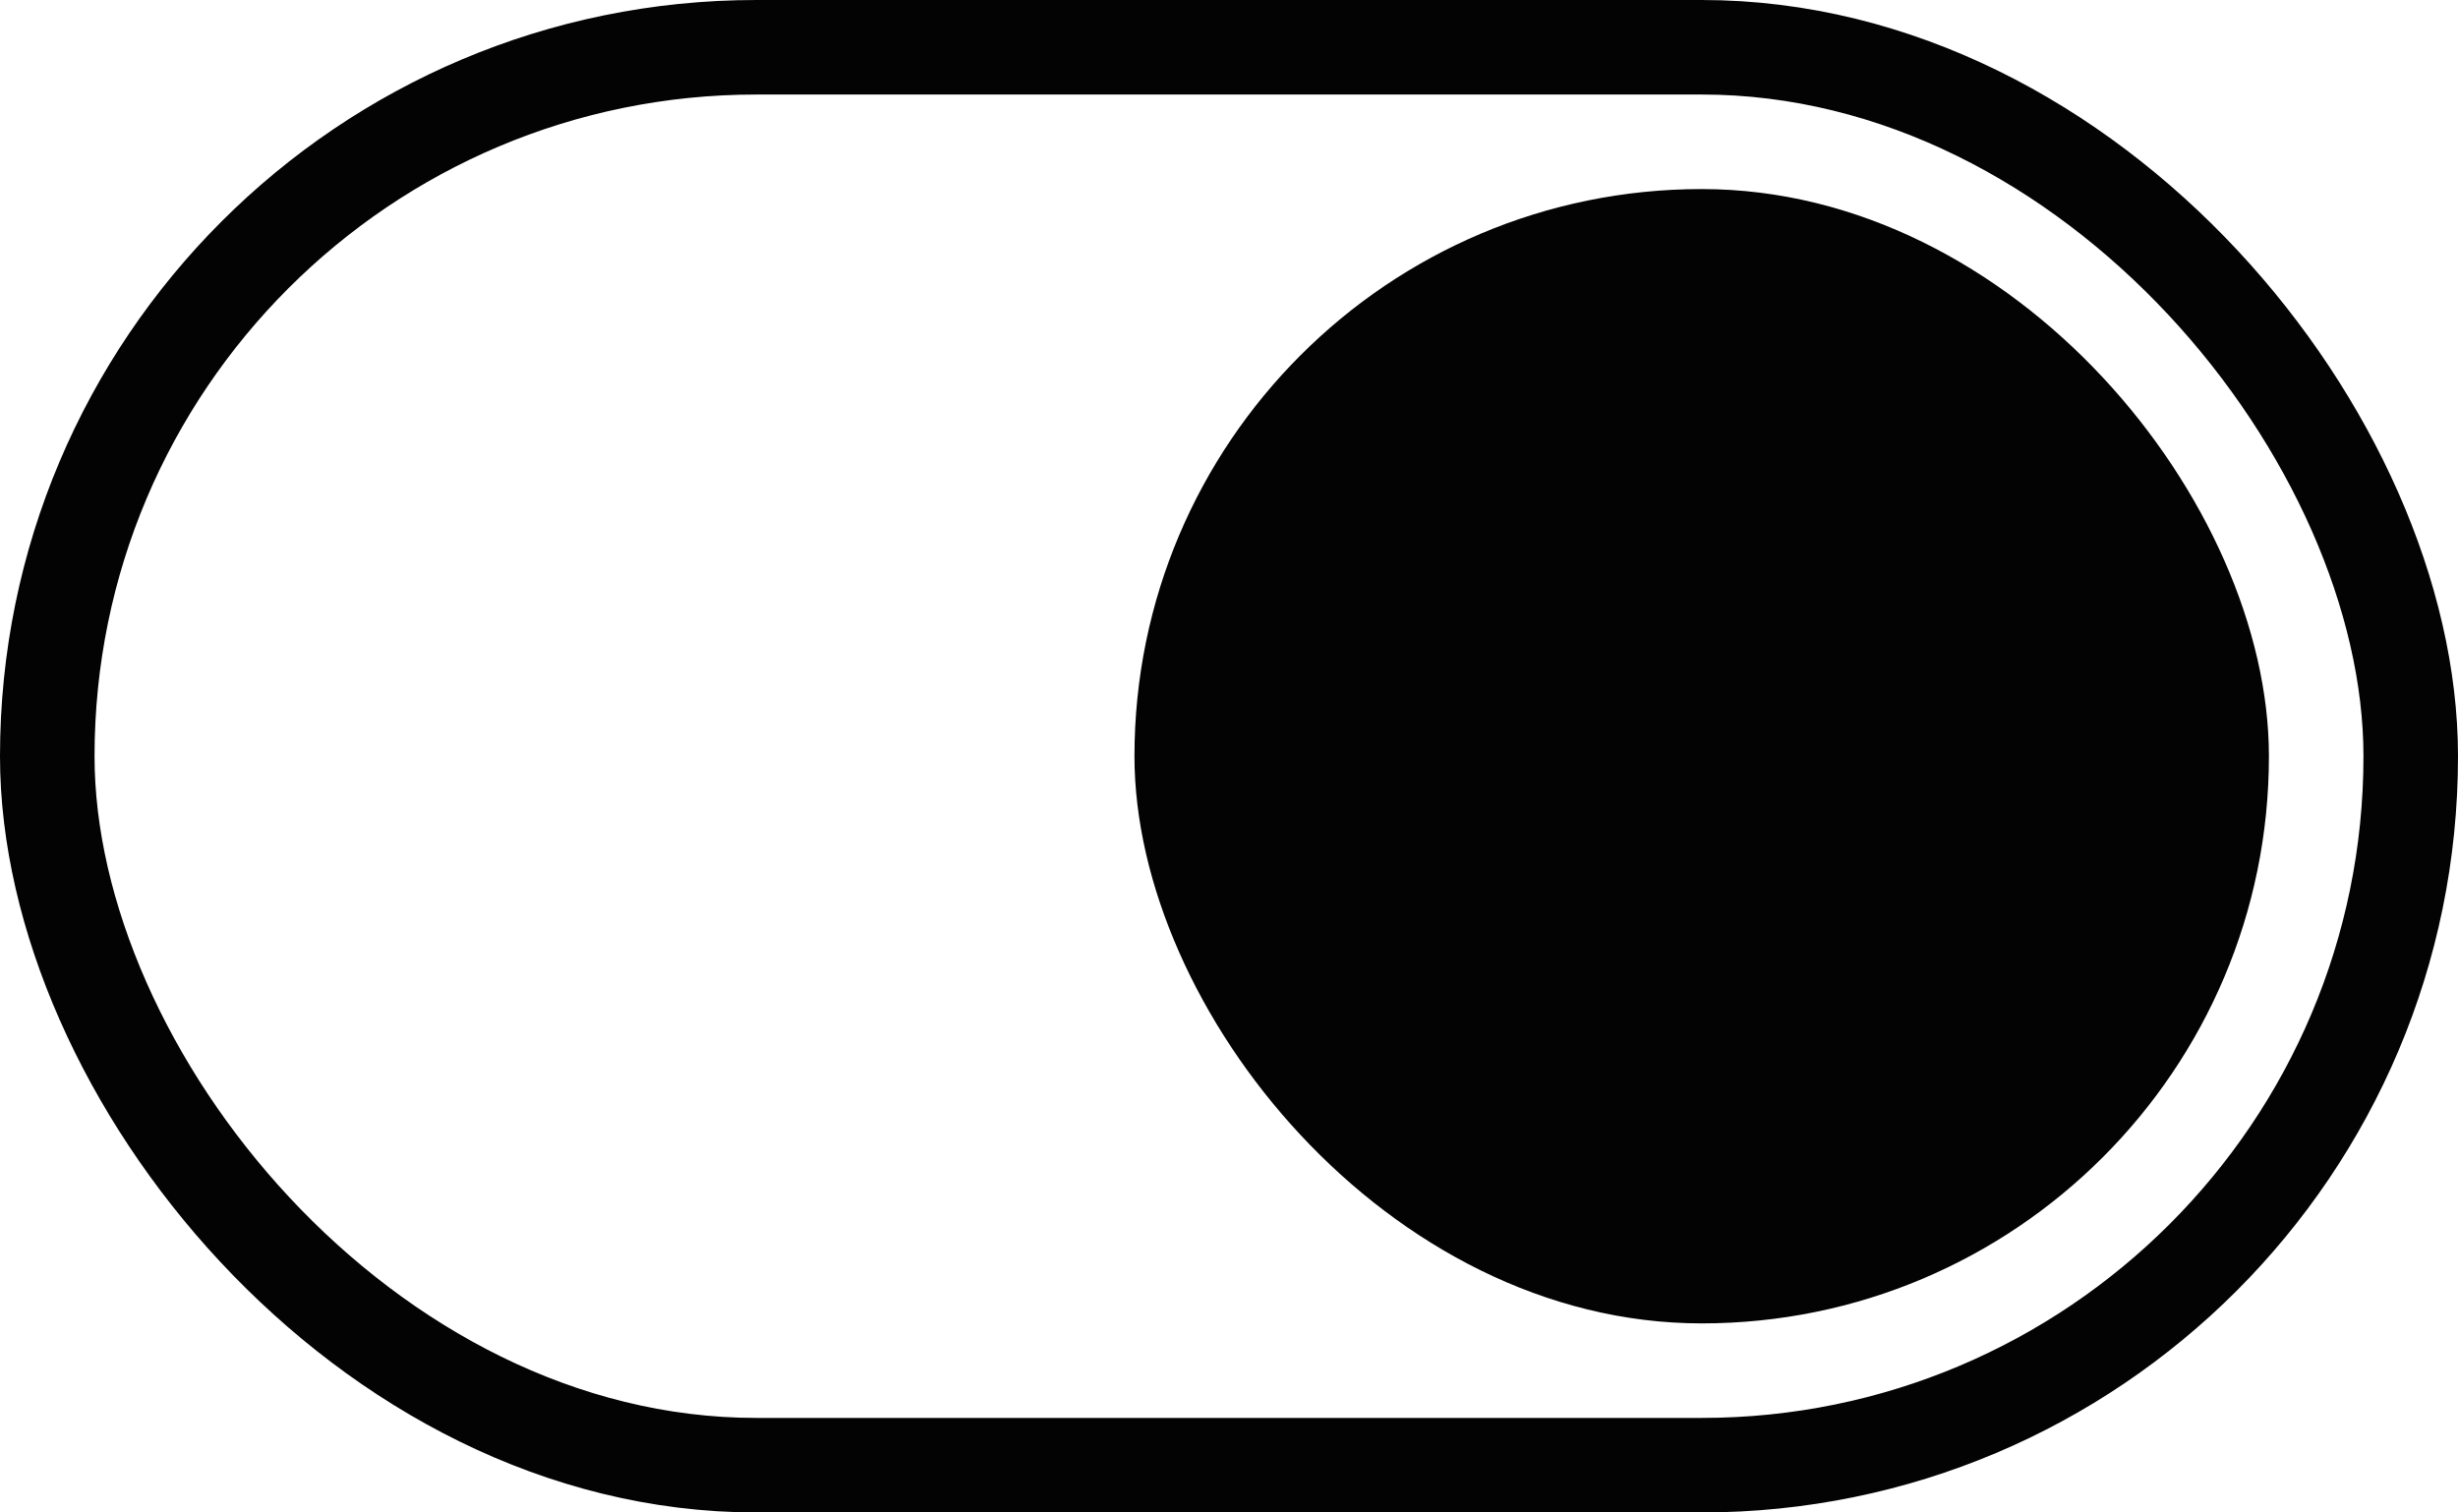
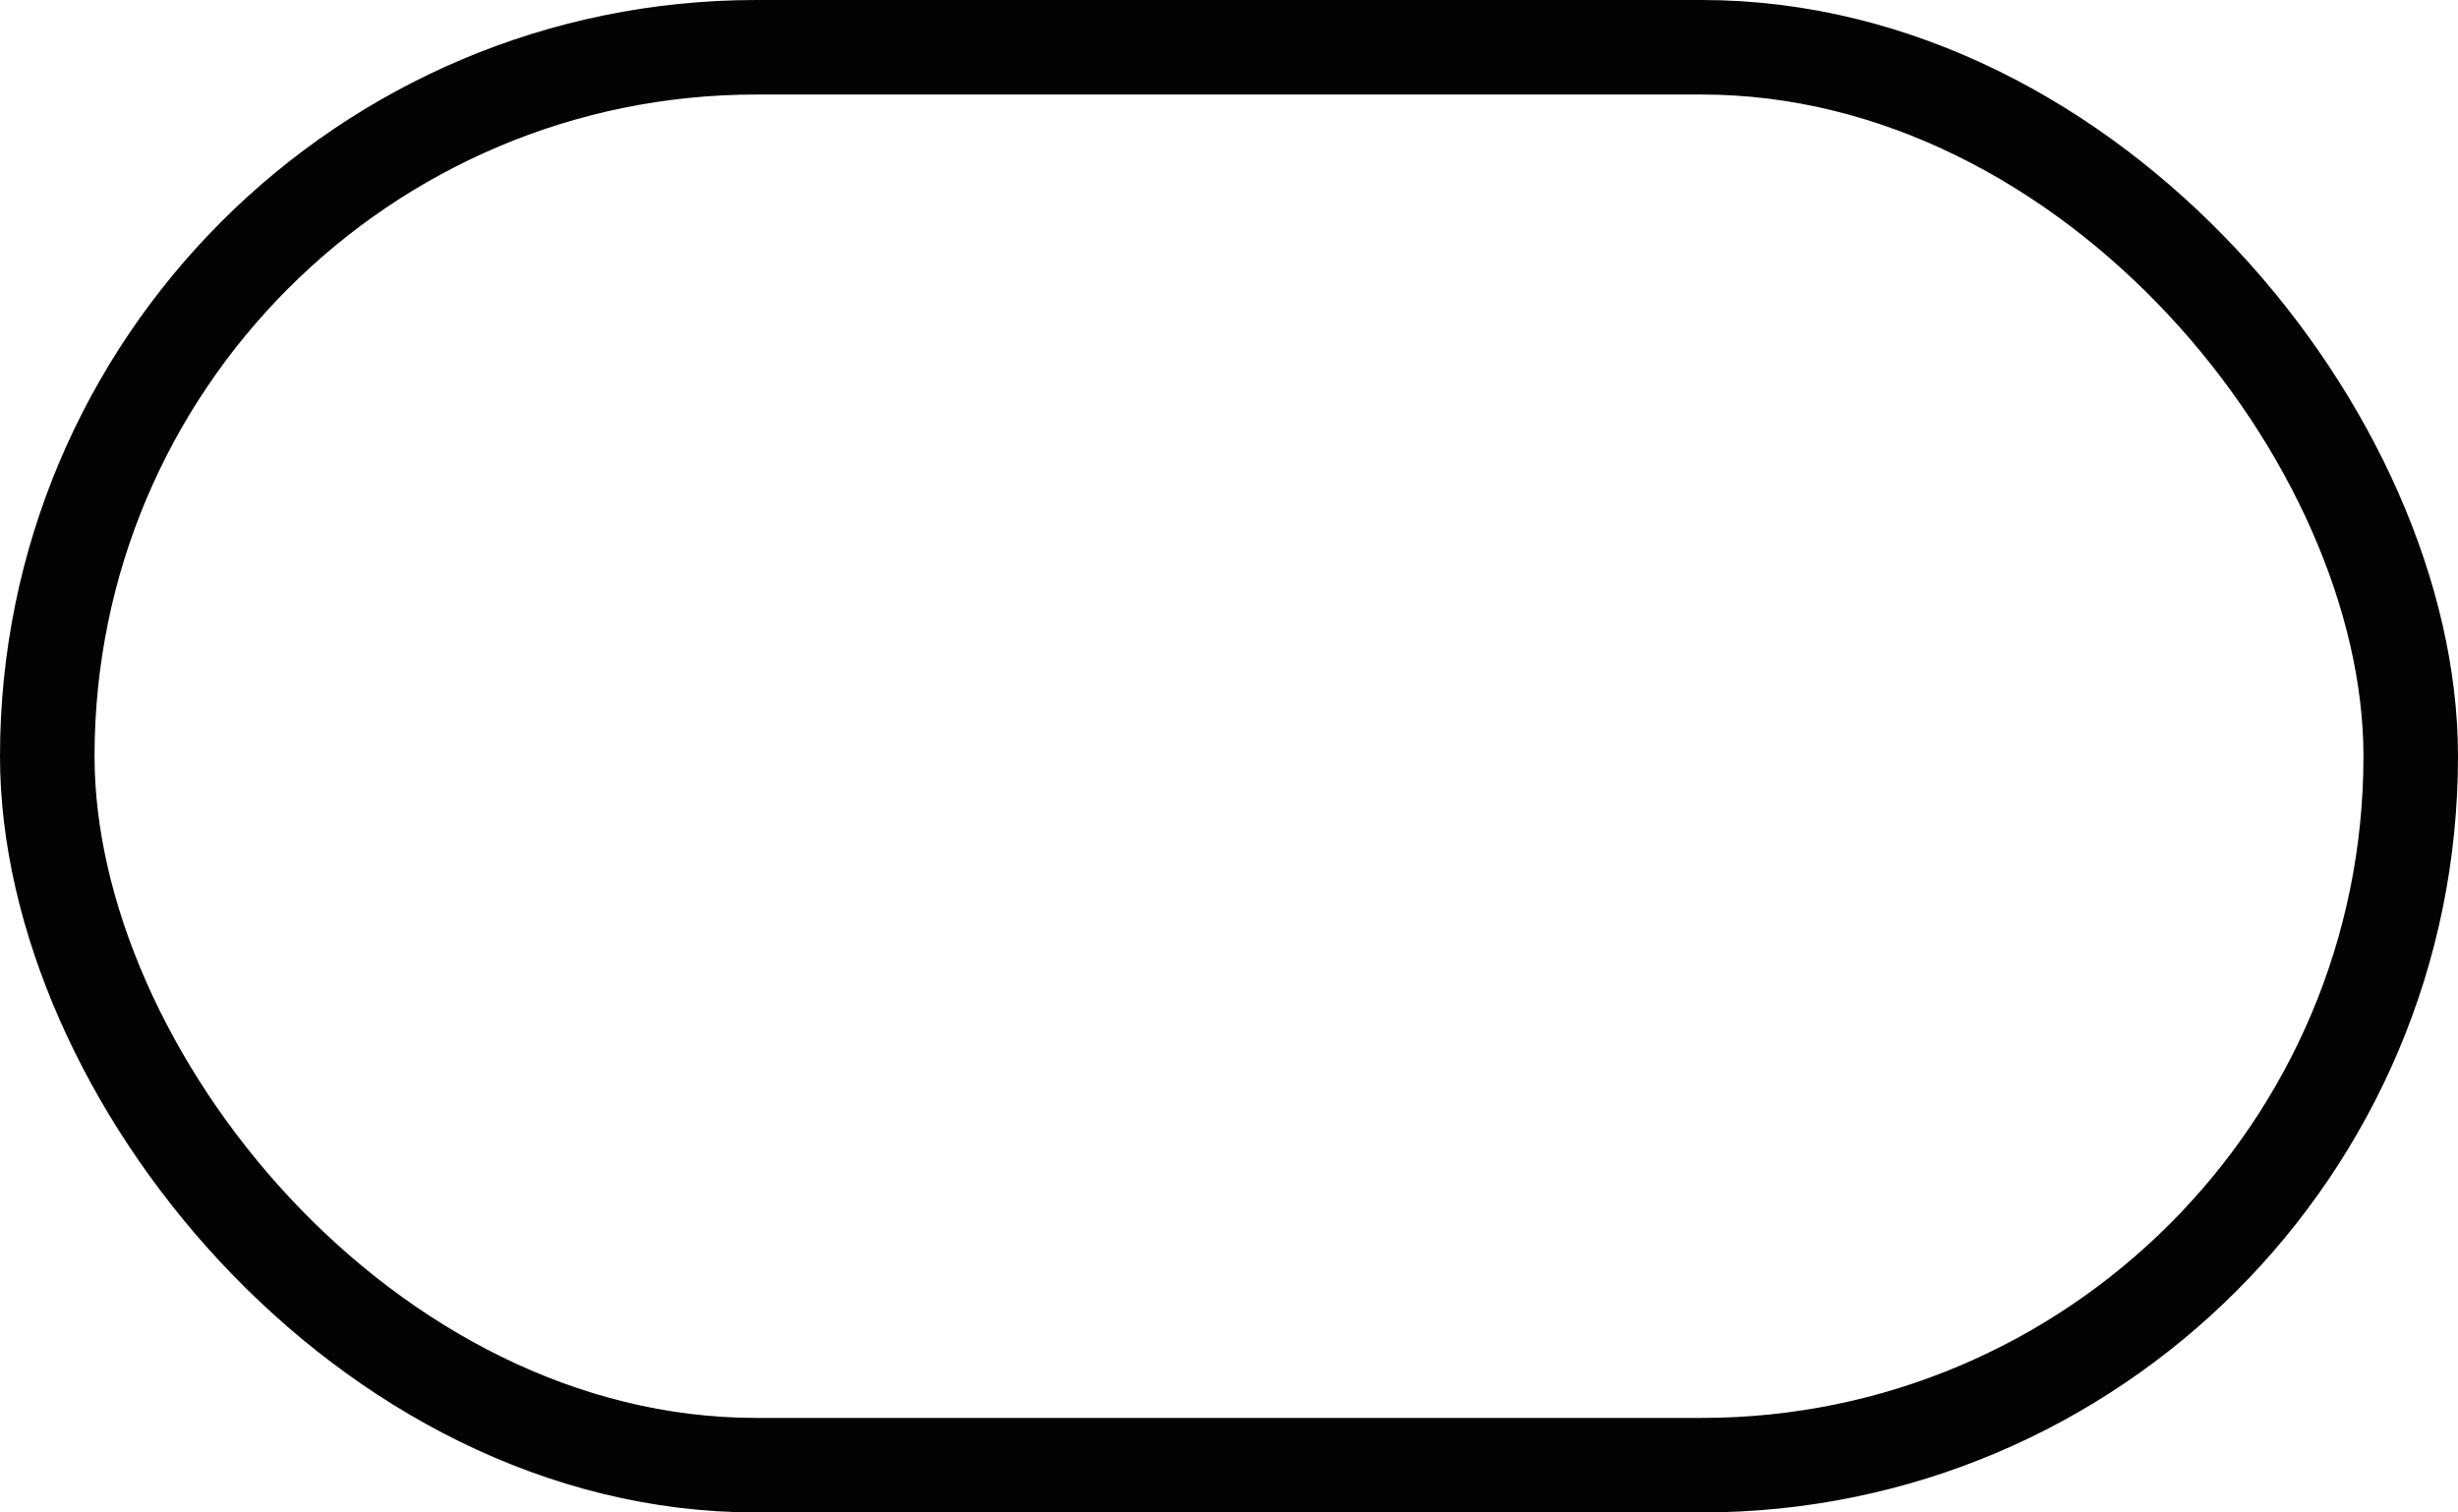
<svg xmlns="http://www.w3.org/2000/svg" width="52" height="32" viewBox="0 0 52 32" fill="none">
  <rect x="1" y="1" width="50" height="30" rx="15" stroke="#030303" stroke-width="2" />
-   <rect x="24" y="4" width="24" height="24" rx="12" fill="#030303" />
</svg>